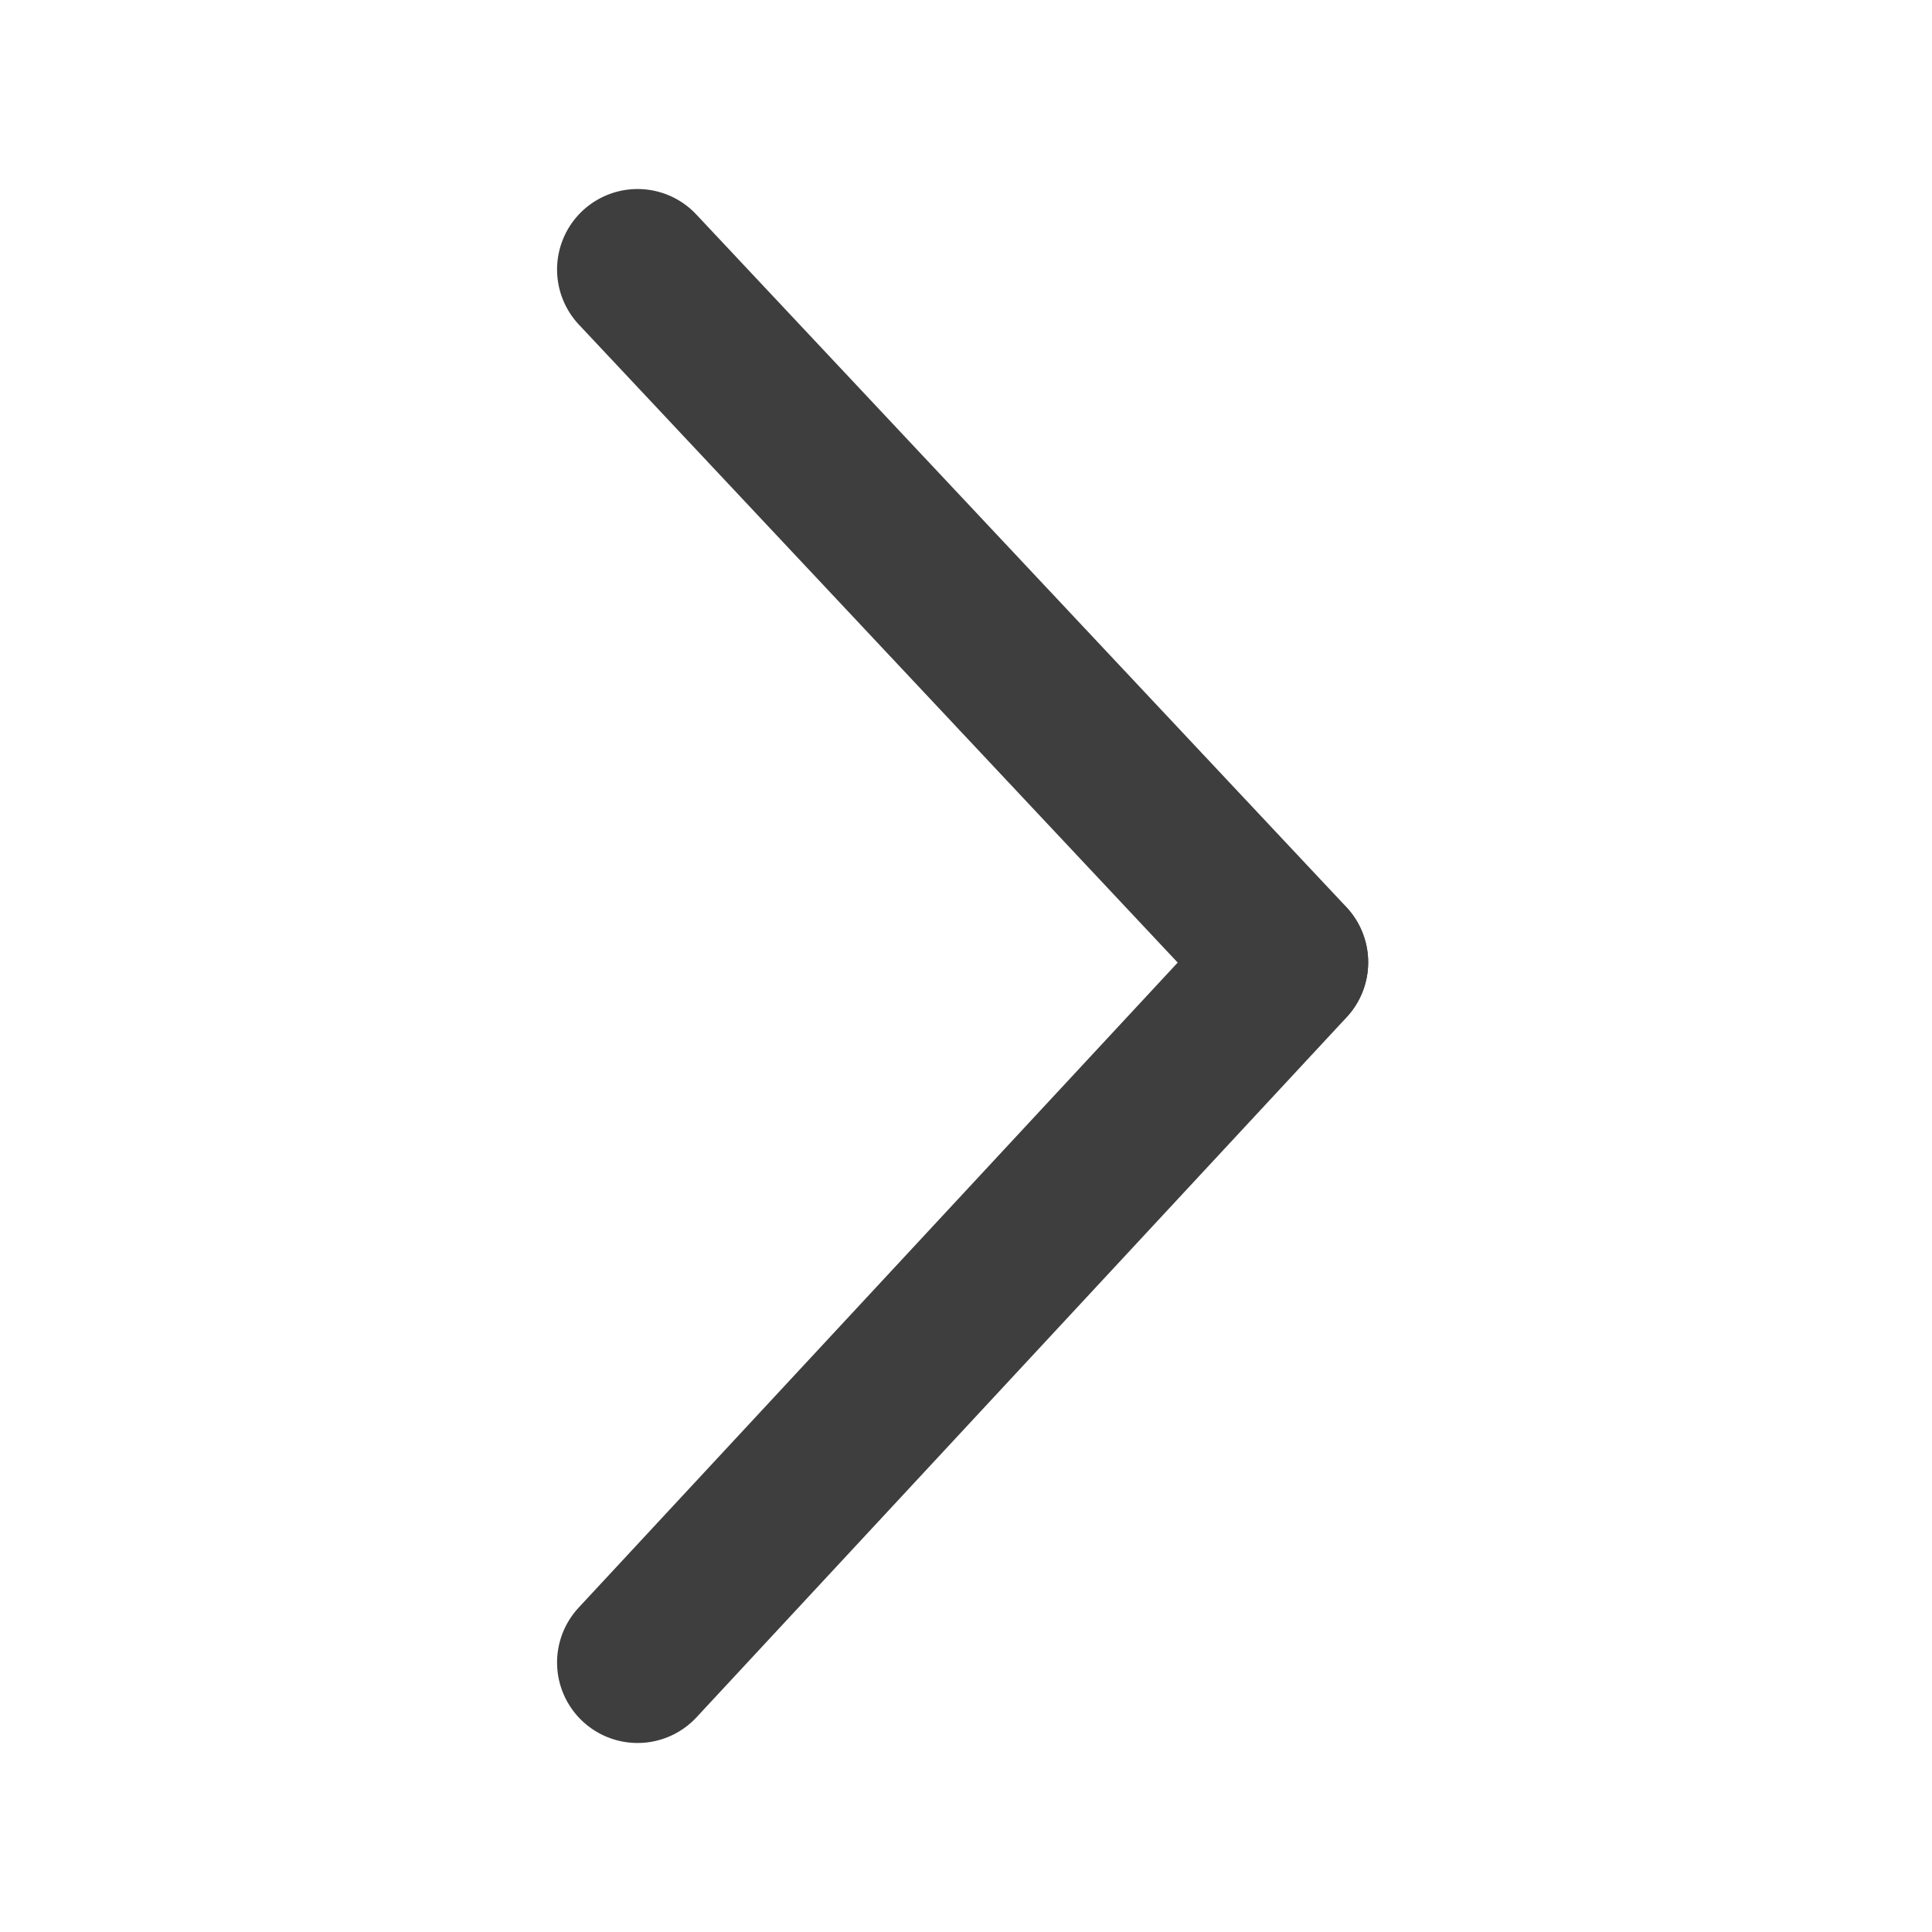
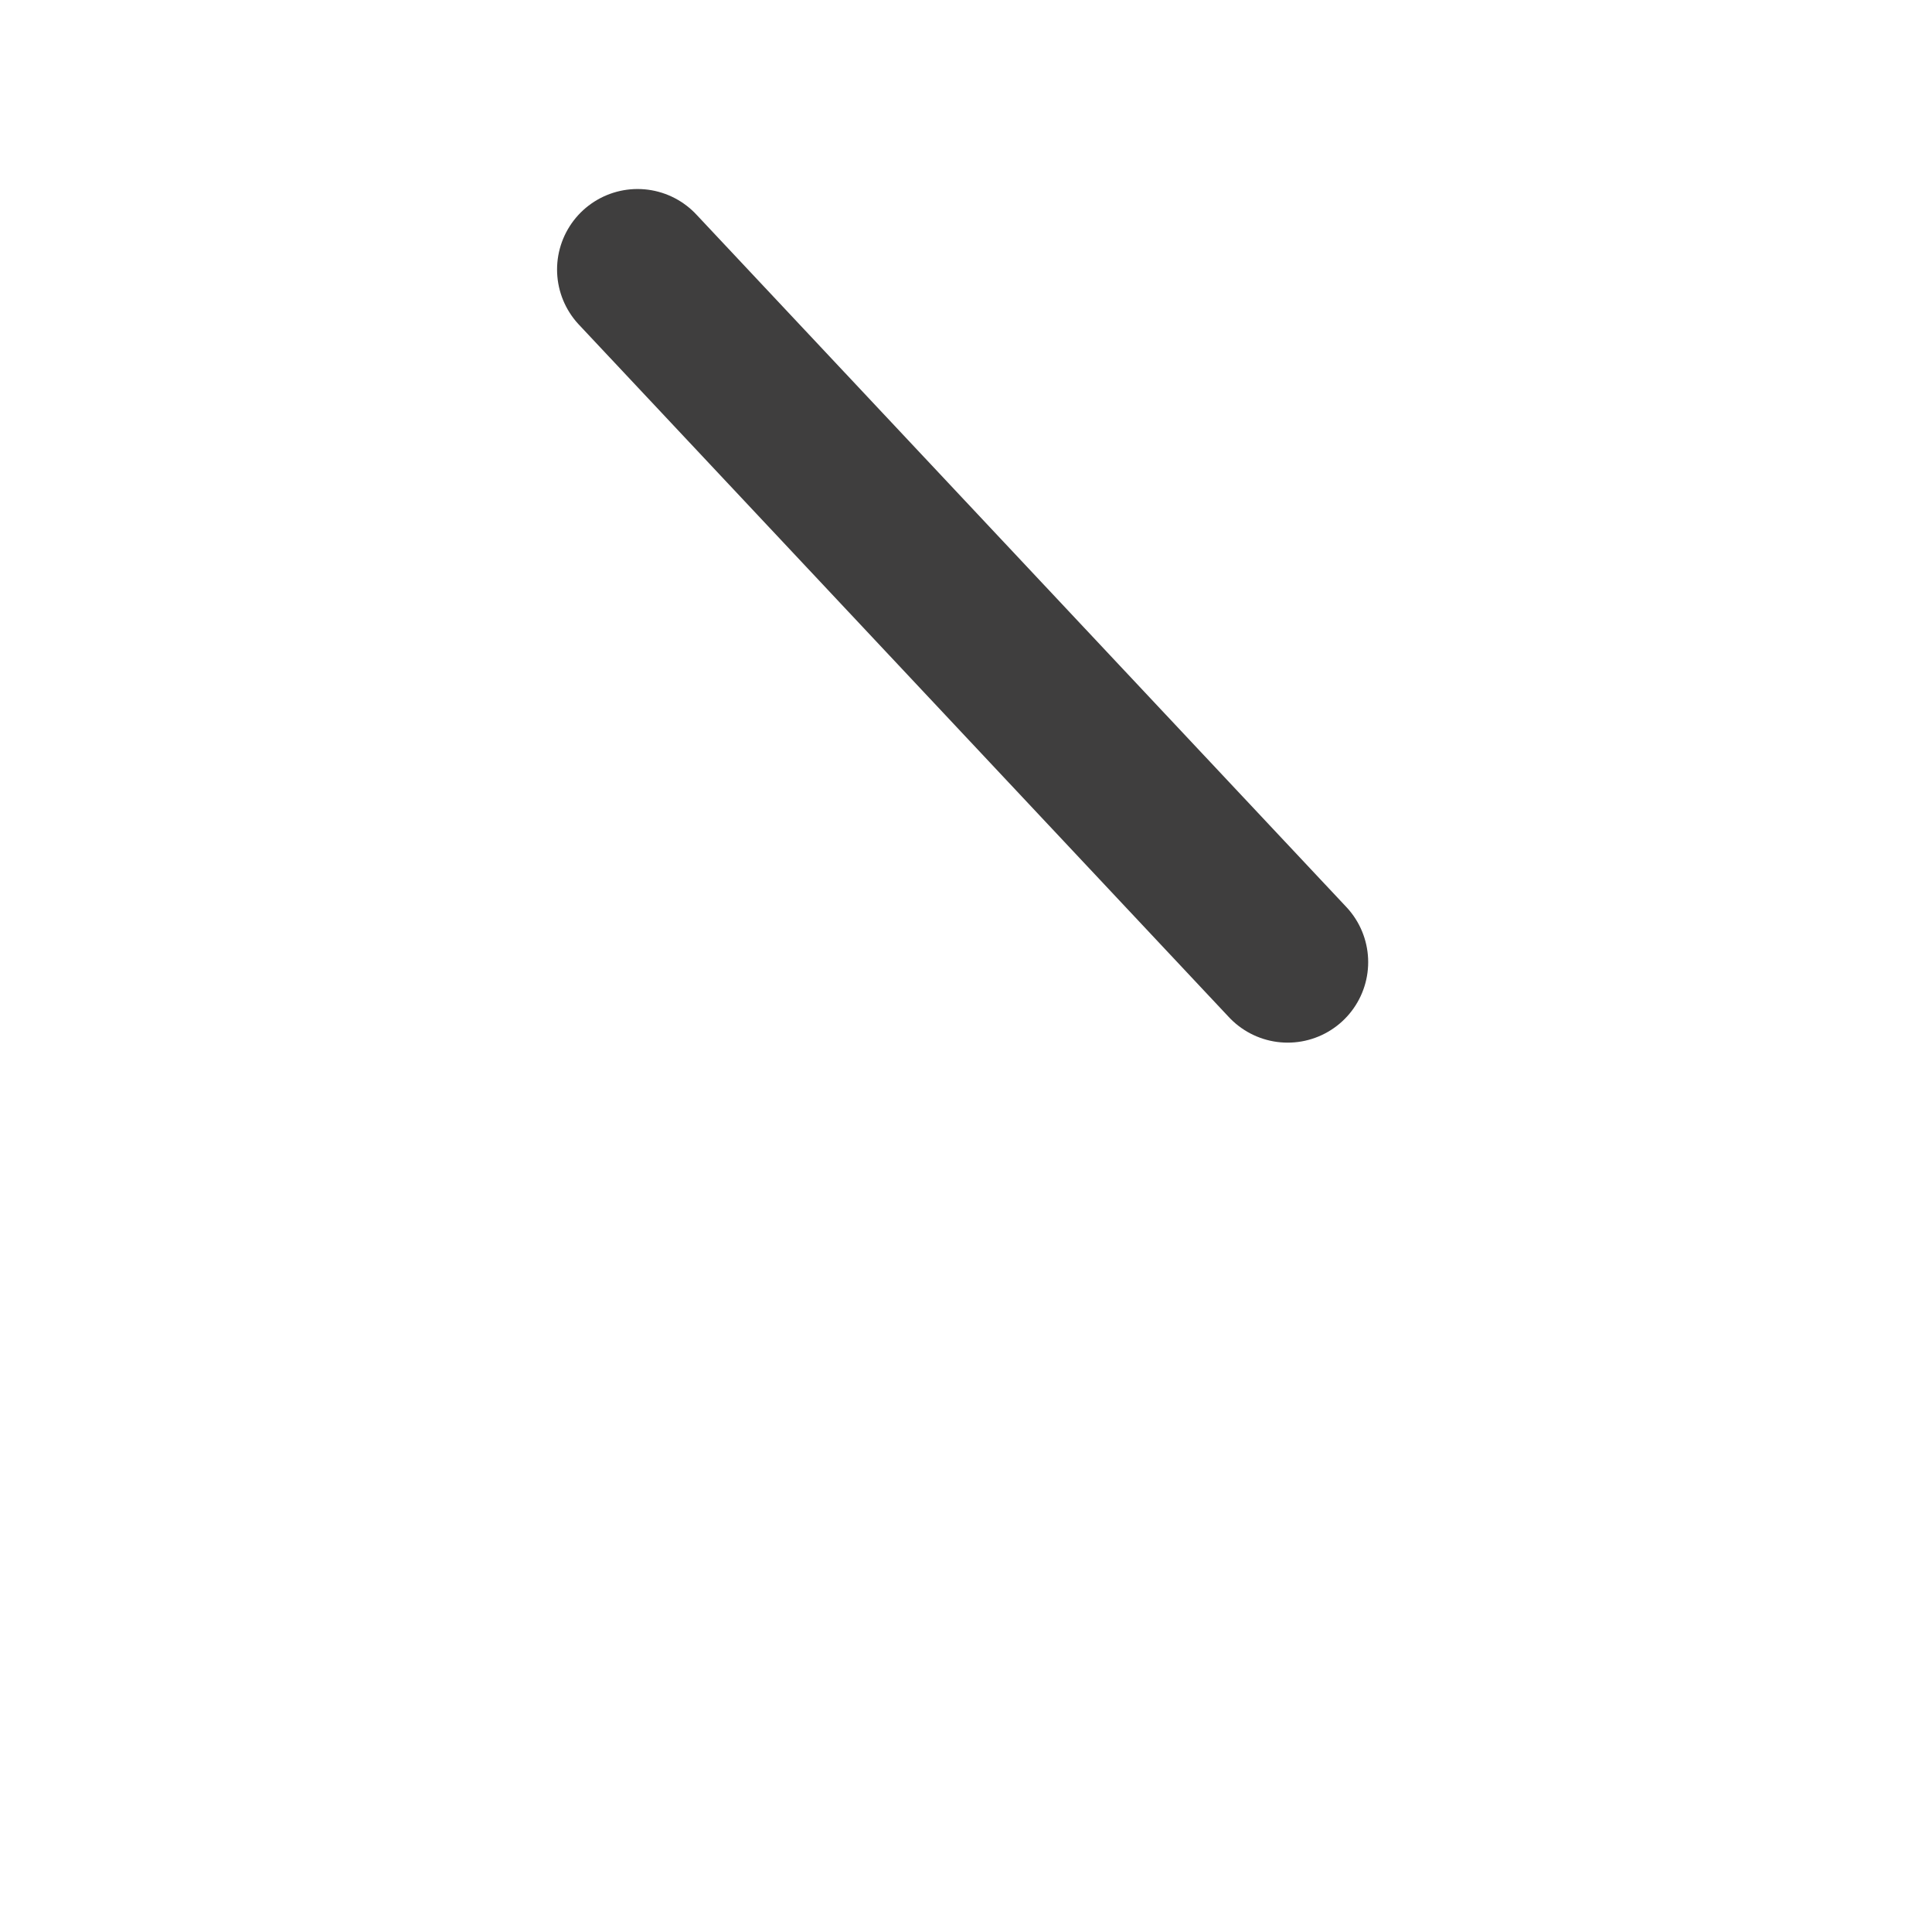
<svg xmlns="http://www.w3.org/2000/svg" viewBox="0 0 60 60">
  <defs>
    <style>.a{fill:none;stroke:#3f3e3e;stroke-linecap:round;stroke-miterlimit:10;stroke-width:5px;}</style>
  </defs>
  <title>flecha-dcha</title>
  <line class="a" x1="39.99" y1="29.88" x2="19.8" y2="8.37" />
-   <line class="a" x1="39.99" y1="29.89" x2="19.8" y2="51.63" />
</svg>